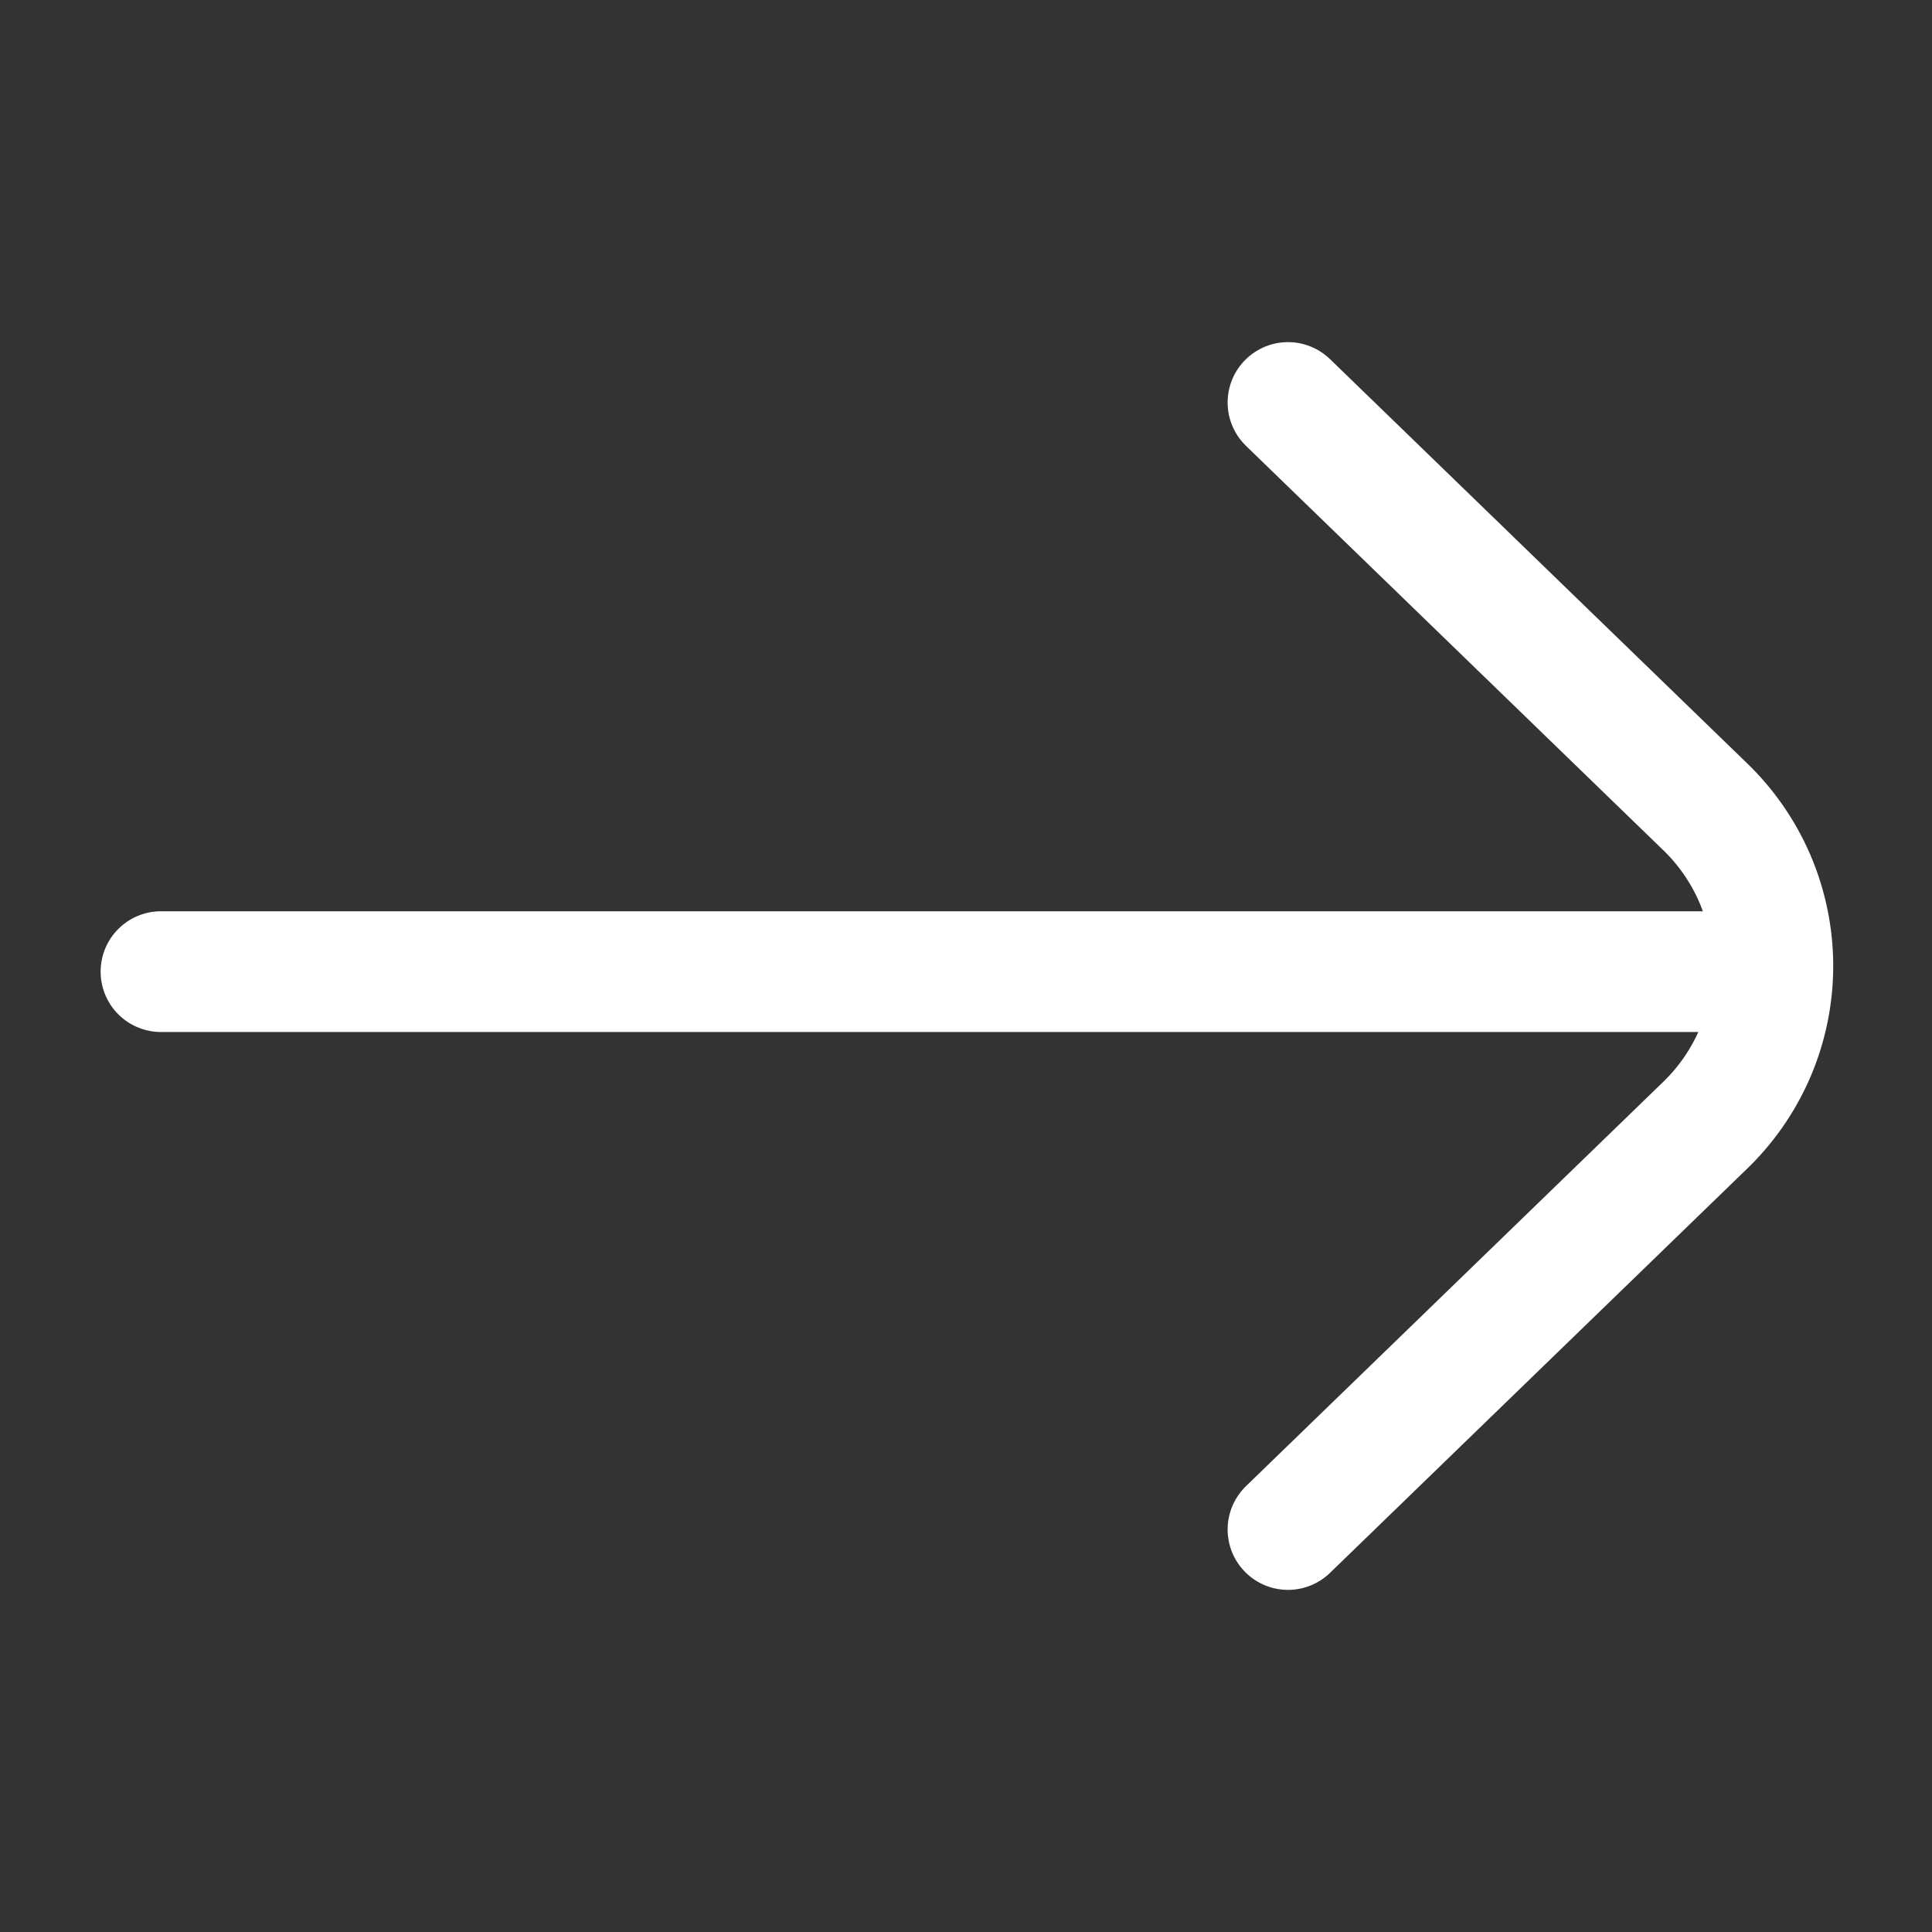
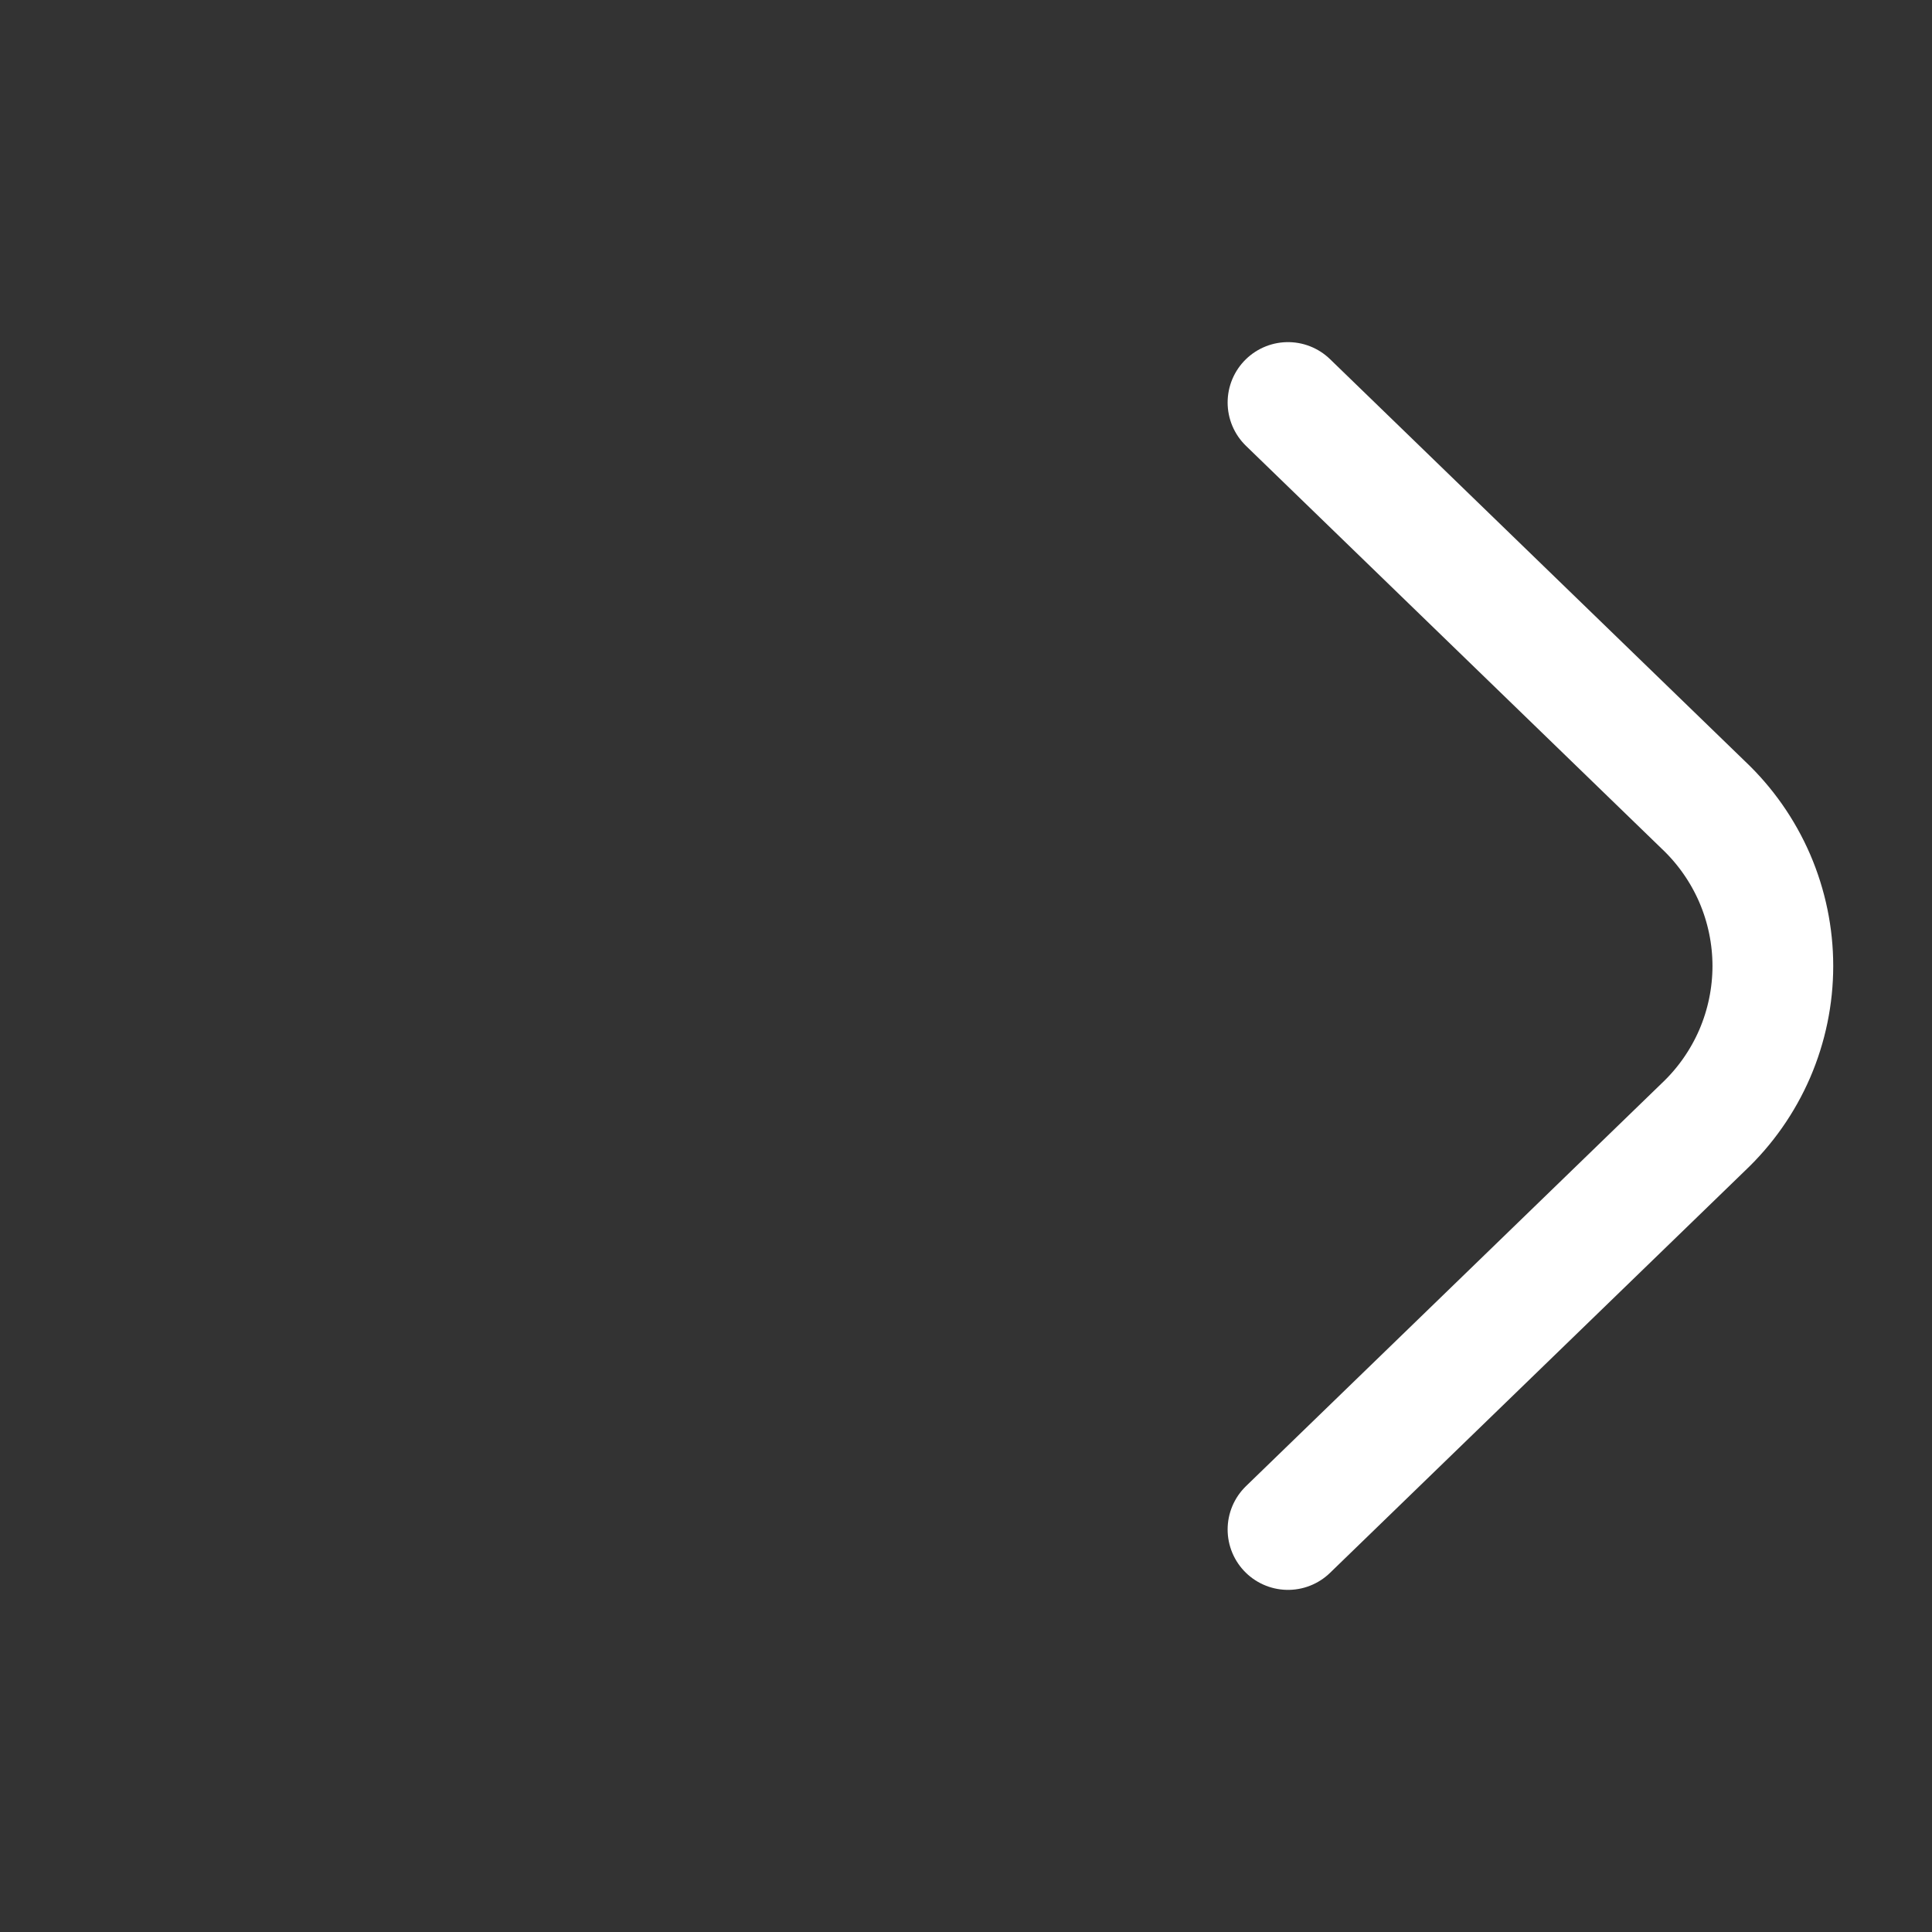
<svg xmlns="http://www.w3.org/2000/svg" width="800px" height="800px" viewBox="0 0 24 24" fill="none" stroke="#fff">
  <rect x="0" y="0" width="24" height="24" fill="#333333" stroke="none" />
  <g id="SVGRepo_bgCarrier" stroke-width="0" />
  <g id="SVGRepo_tracerCarrier" stroke-linecap="round" stroke-linejoin="round" />
  <g id="SVGRepo_iconCarrier">
-     <path d="M2 12.07H22" stroke="#fff" stroke-width="1.5" stroke-linecap="round" stroke-linejoin="round" />
    <path d="M16 5L21.16 10C21.432 10.257 21.649 10.567 21.798 10.911C21.946 11.255 22.023 11.626 22.023 12C22.023 12.374 21.946 12.745 21.798 13.089C21.649 13.433 21.432 13.743 21.16 14L16 19" stroke="#fff" stroke-width="1.5" stroke-linecap="round" stroke-linejoin="round" />
  </g>
</svg>